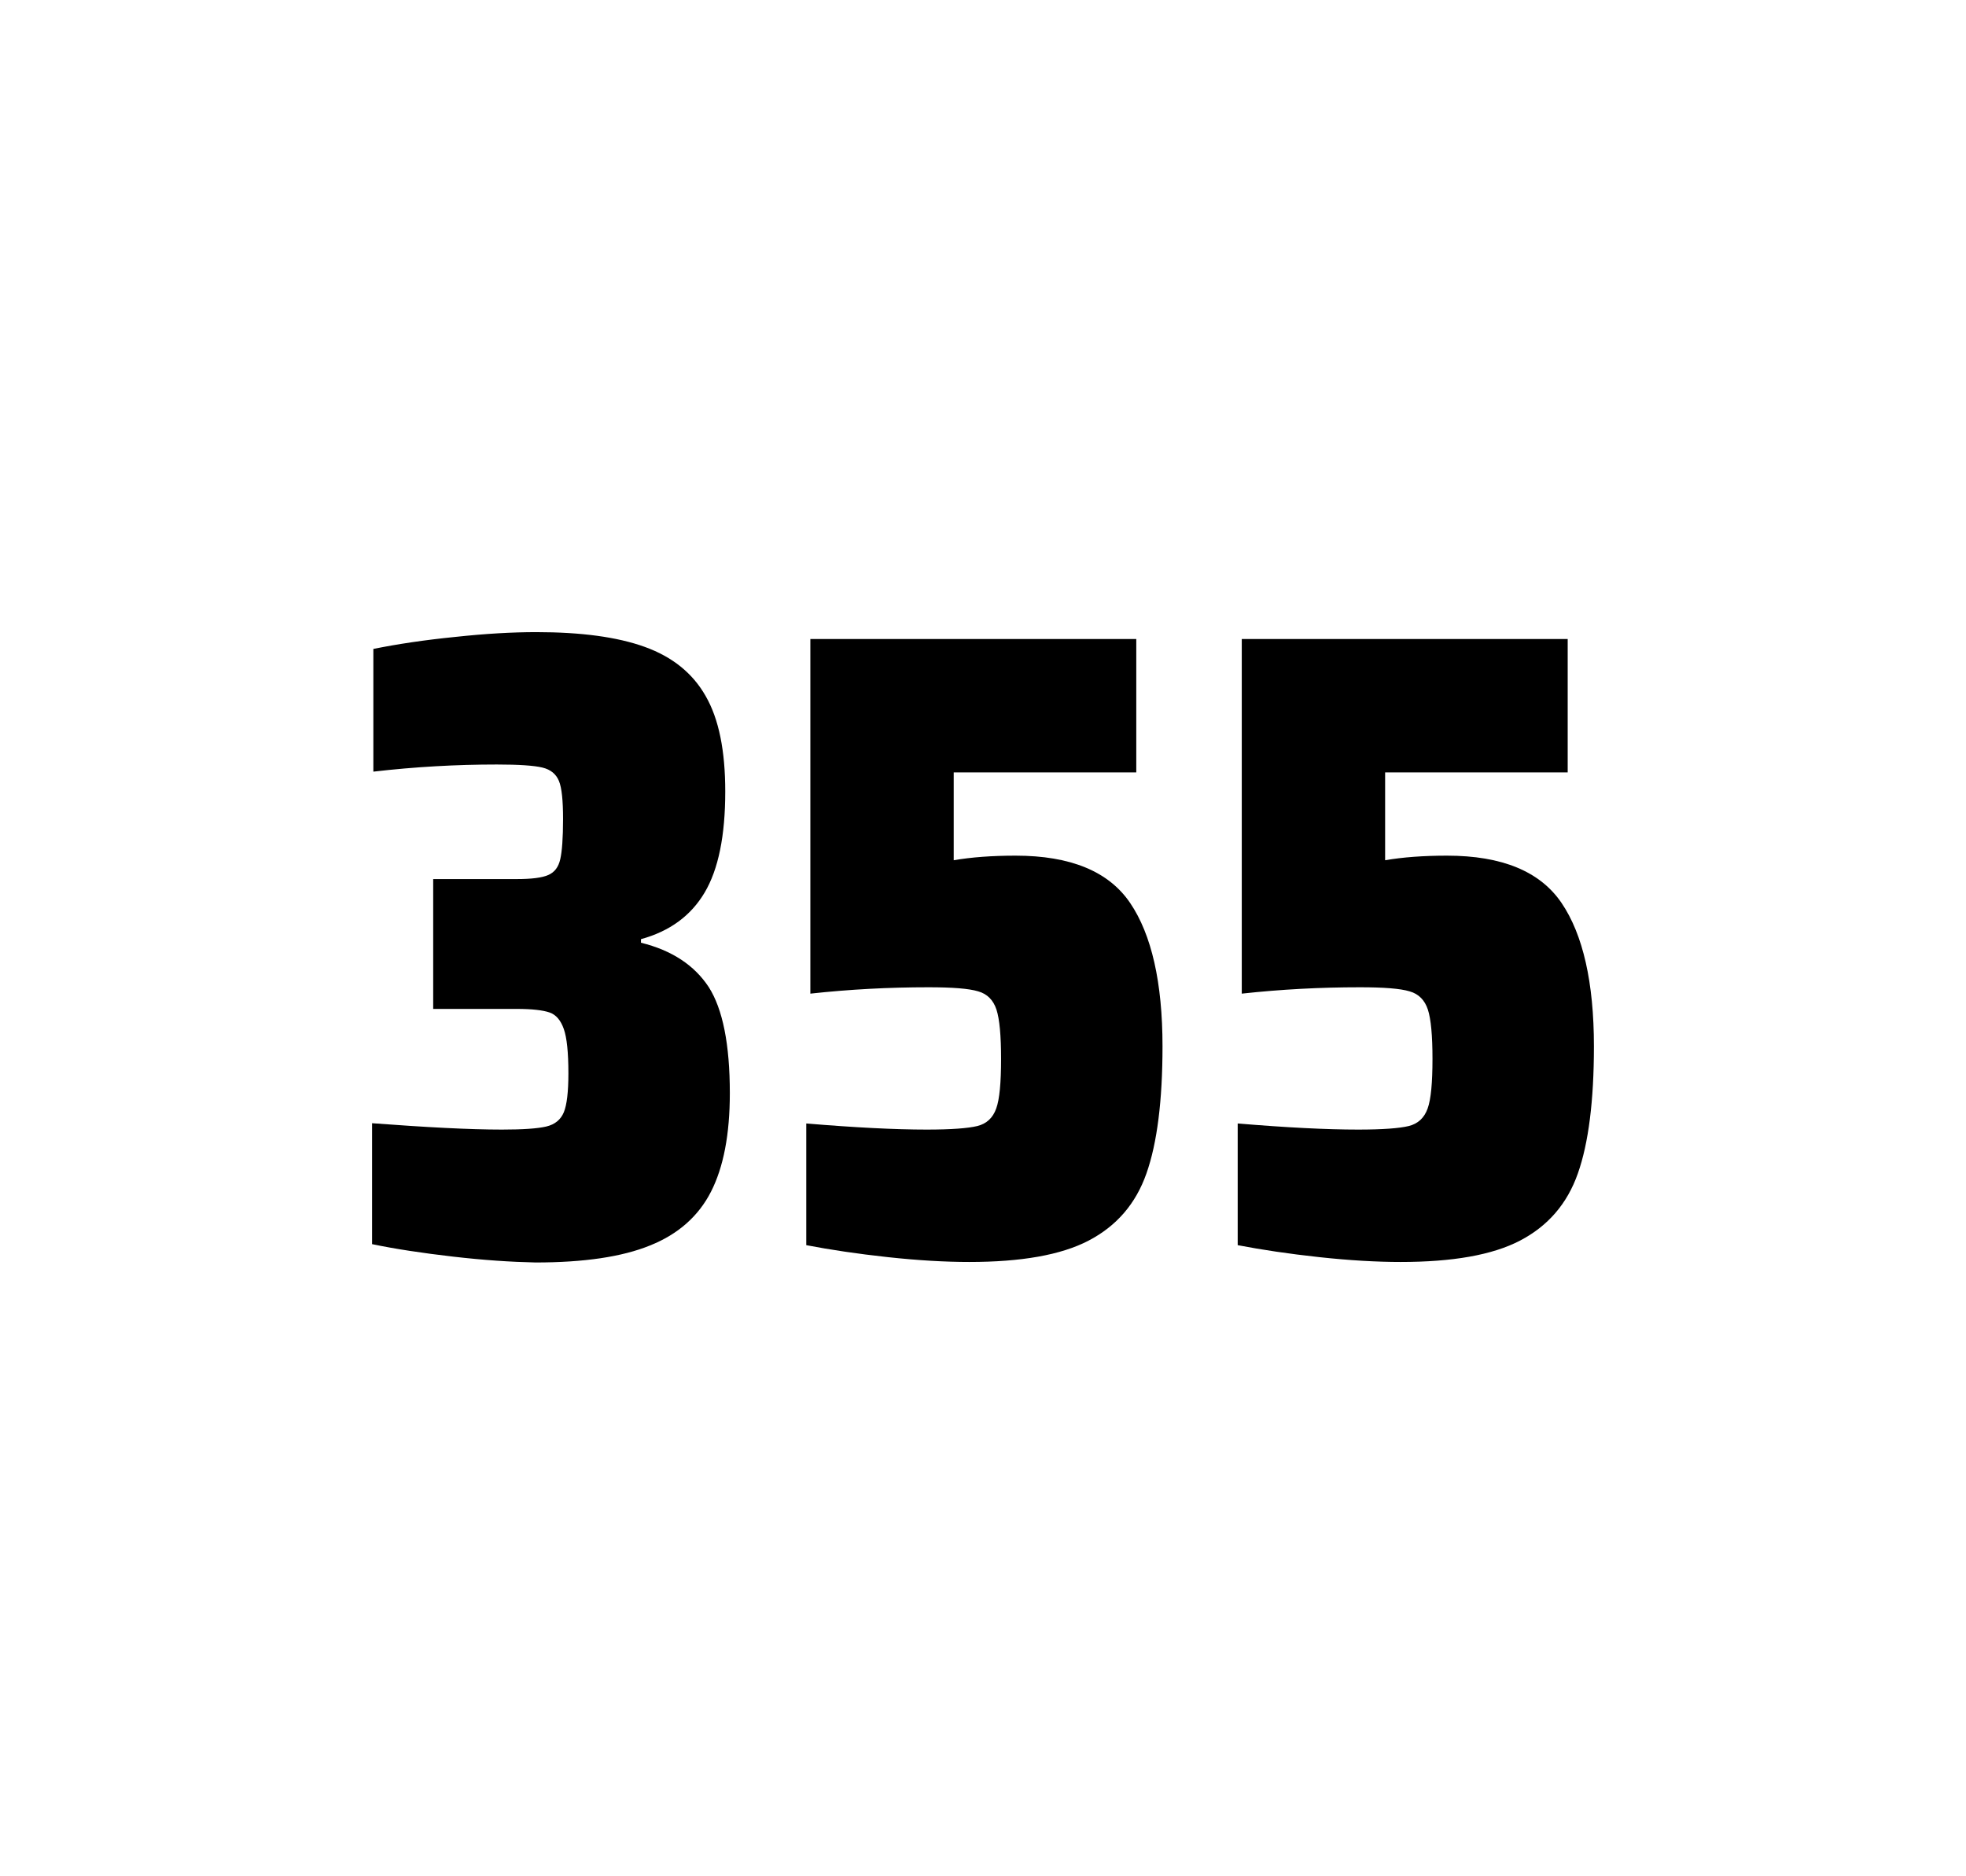
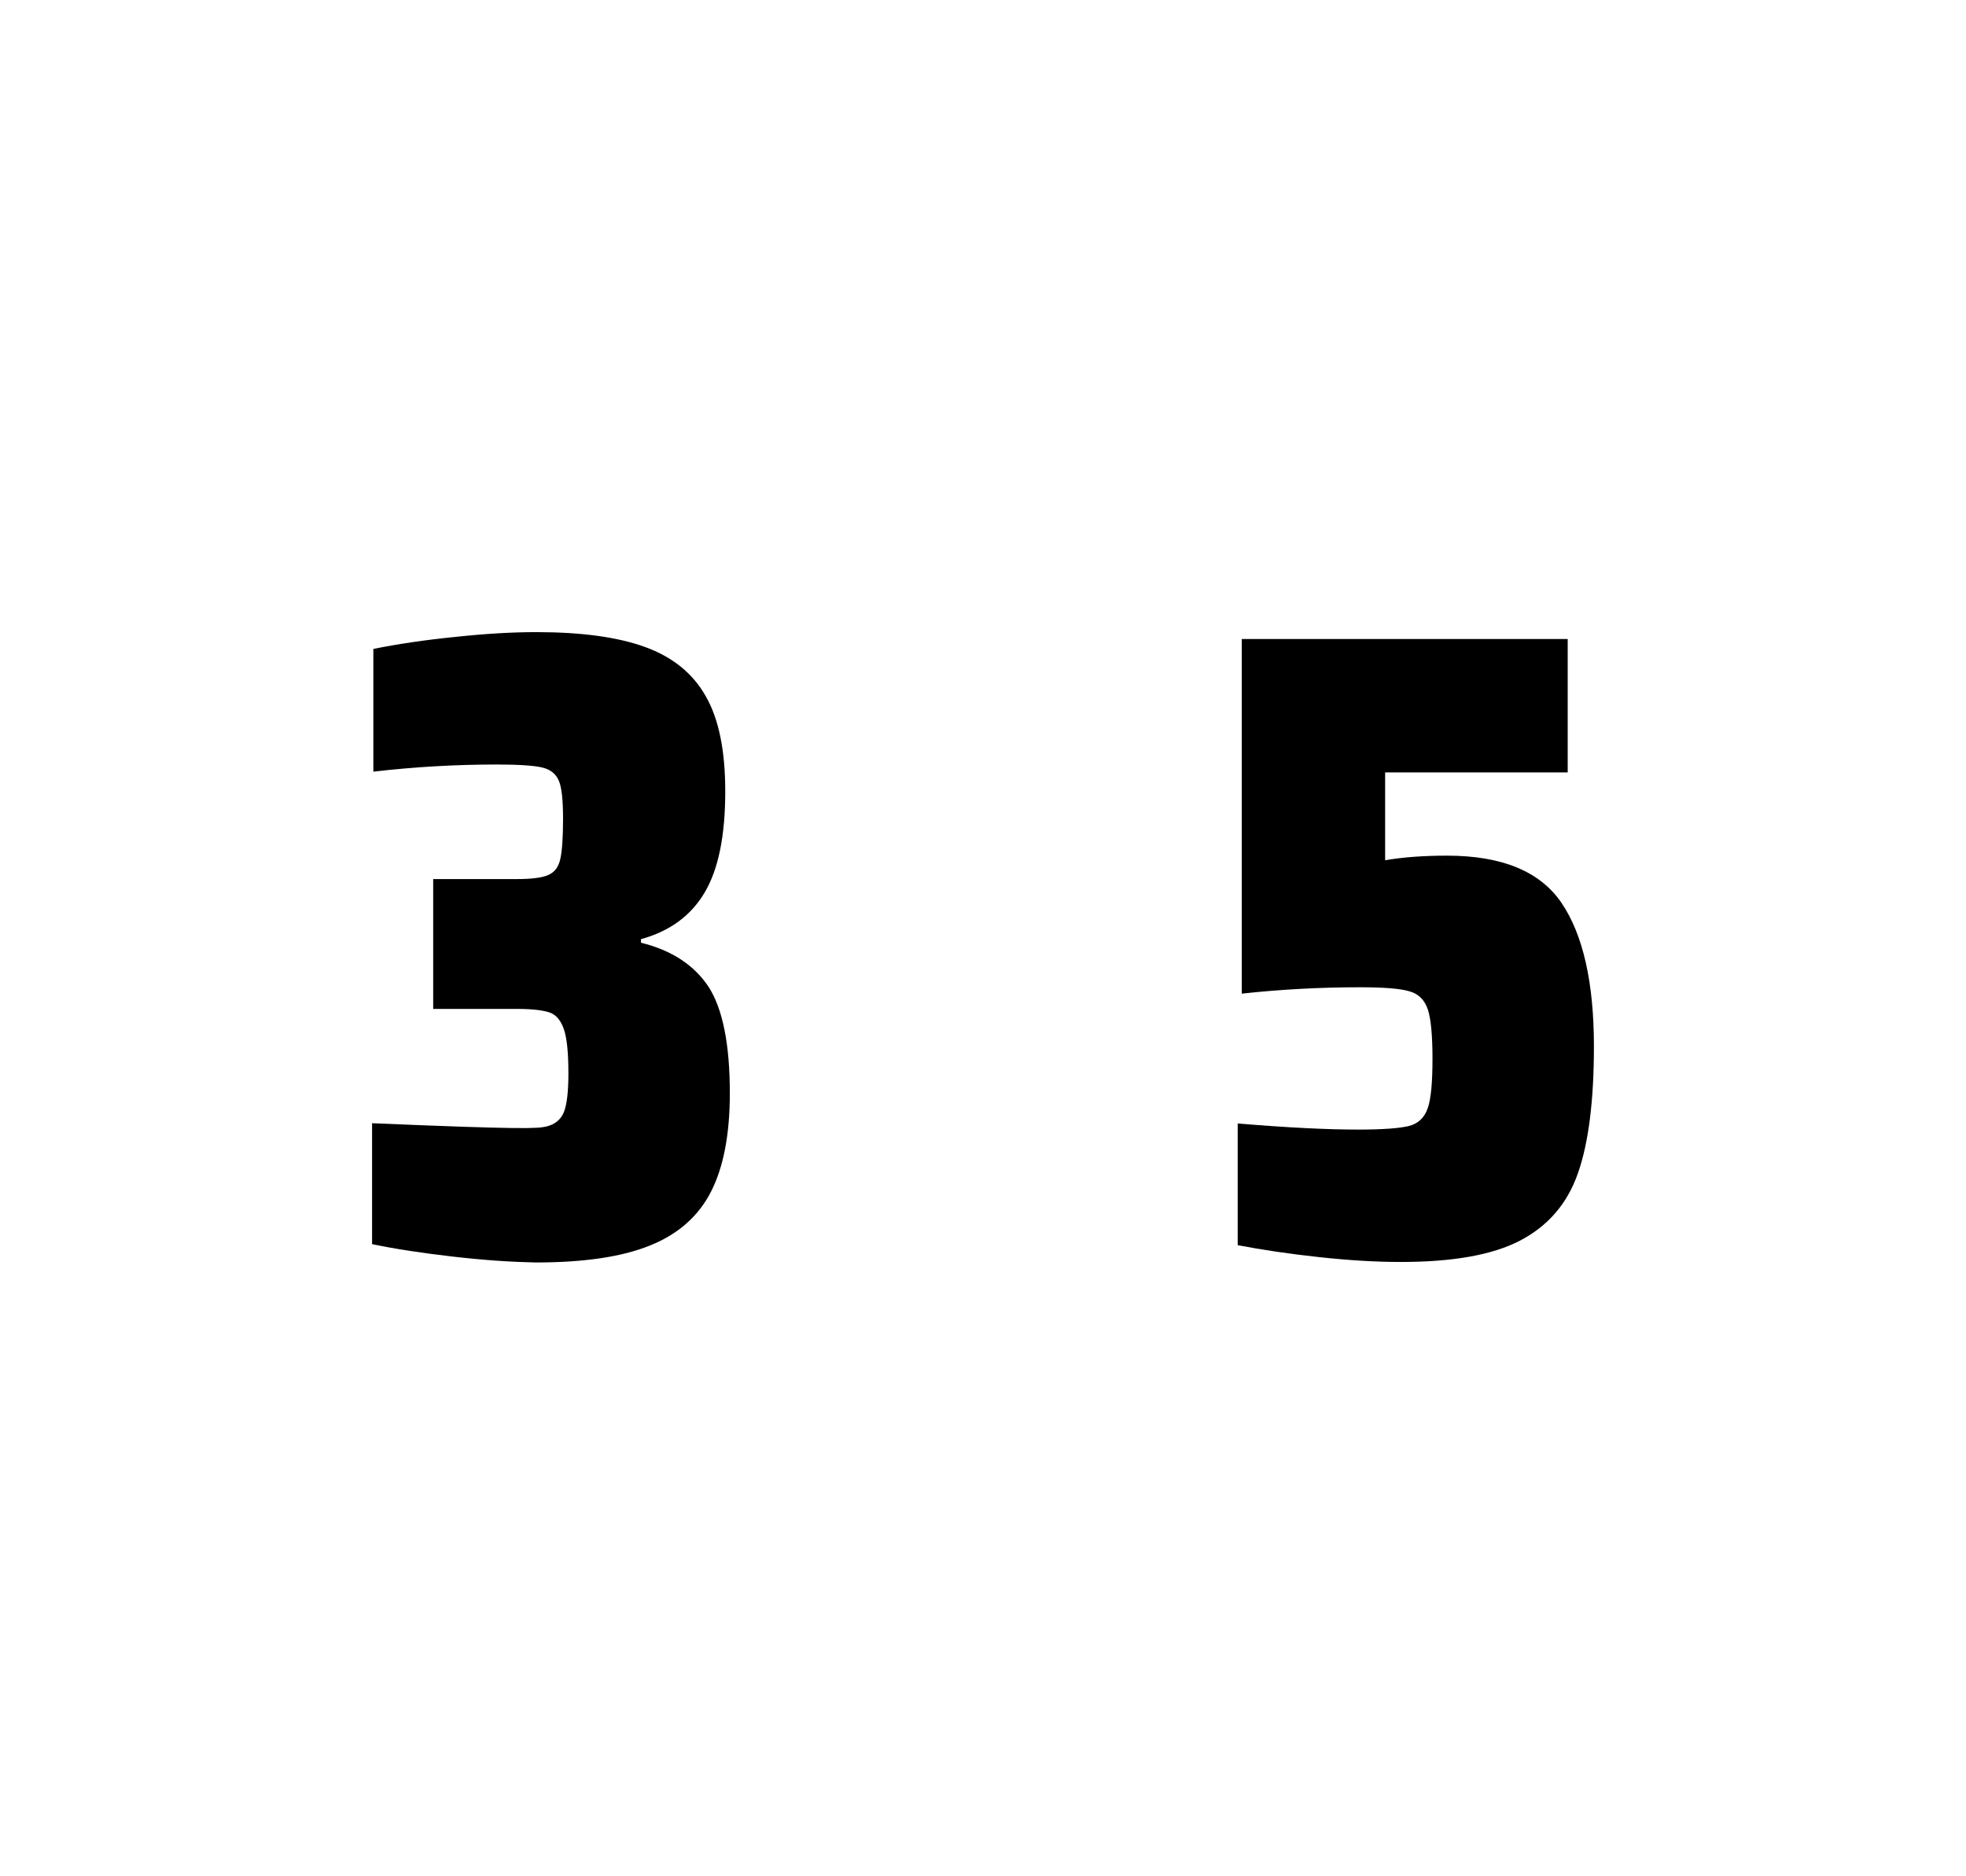
<svg xmlns="http://www.w3.org/2000/svg" version="1.1" id="wrapper" x="0px" y="0px" viewBox="0 0 772.1 737" style="enable-background:new 0 0 772.1 737;">
  <style type="text/css">
	.st0{fill:none;}
</style>
-   <path id="frame" class="st0" d="M 1.5 0 L 770.5 0 C 771.3 0 772 0.7 772 1.5 L 772 735.4 C 772 736.2 771.3 736.9 770.5 736.9 L 1.5 736.9 C 0.7 736.9 0 736.2 0 735.4 L 0 1.5 C 0 0.7 0.7 0 1.5 0 Z" />
  <g id="numbers">
-     <path id="three" d="M 177.925 493.6 C 165.825 492.2 155.225 490.6 146.125 488.7 L 146.125 441.2 C 167.425 442.8 184.425 443.7 197.125 443.7 C 205.325 443.7 211.125 443.3 214.525 442.5 C 217.925 441.7 220.225 439.8 221.425 436.9 C 222.625 434 223.225 428.9 223.225 421.6 C 223.225 413.4 222.625 407.6 221.425 404.2 C 220.225 400.8 218.425 398.6 215.825 397.7 C 213.225 396.8 208.925 396.3 202.825 396.3 L 170.125 396.3 L 170.125 345.3 L 202.825 345.3 C 208.725 345.3 212.825 344.8 215.325 343.7 C 217.825 342.6 219.325 340.6 220.025 337.5 C 220.725 334.5 221.125 329.2 221.125 321.7 C 221.125 314.4 220.625 309.5 219.525 306.8 C 218.425 304.1 216.325 302.3 213.025 301.5 C 209.725 300.7 203.725 300.3 195.125 300.3 C 179.225 300.3 163.025 301.2 146.625 303.1 L 146.625 254.9 C 156.025 253 166.625 251.4 178.625 250.2 C 190.625 248.9 201.225 248.3 210.625 248.3 C 228.225 248.3 242.425 250.2 253.225 254.1 C 264.025 258 272.025 264.4 277.125 273.4 C 282.325 282.4 284.825 294.9 284.825 310.9 C 284.825 328.3 282.125 341.5 276.725 350.6 C 271.325 359.7 263.025 365.8 251.725 368.9 L 251.725 370.3 C 263.925 373.3 272.725 379.2 278.325 387.7 C 283.825 396.3 286.625 410.2 286.625 429.4 C 286.625 445.6 284.125 458.5 279.225 468.1 C 274.325 477.7 266.325 484.8 255.325 489.2 C 244.325 493.7 229.325 495.9 210.325 495.9 C 200.725 495.7 190.025 495 177.925 493.6 Z" />
-     <path id="five" d="M 363.947 443.7 C 373.547 443.7 380.147 443.2 383.847 442.3 C 387.447 441.4 389.947 439.1 391.247 435.4 C 392.547 431.8 393.147 425.3 393.147 415.9 C 393.147 406.8 392.547 400.3 391.347 396.6 C 390.147 392.9 387.747 390.4 384.147 389.4 C 380.547 388.3 374.047 387.8 364.647 387.8 C 349.147 387.8 333.747 388.6 318.247 390.3 L 318.247 251 L 446.247 251 L 446.247 303.4 L 374.547 303.4 L 374.547 337.9 C 381.547 336.7 389.647 336.1 398.847 336.1 C 420.447 336.1 435.447 342.3 443.847 354.7 C 452.247 367.1 456.547 385.9 456.547 411 C 456.547 432.3 454.447 449 450.247 460.9 C 446.047 472.9 438.447 481.6 427.547 487.3 C 416.647 493 400.947 495.7 380.647 495.7 C 371.247 495.7 360.647 495.1 348.647 493.8 C 336.647 492.5 326.047 490.9 316.647 489.1 L 316.647 441.3 C 335.747 442.9 351.547 443.7 363.947 443.7 Z" />
+     <path id="three" d="M 177.925 493.6 C 165.825 492.2 155.225 490.6 146.125 488.7 L 146.125 441.2 C 205.325 443.7 211.125 443.3 214.525 442.5 C 217.925 441.7 220.225 439.8 221.425 436.9 C 222.625 434 223.225 428.9 223.225 421.6 C 223.225 413.4 222.625 407.6 221.425 404.2 C 220.225 400.8 218.425 398.6 215.825 397.7 C 213.225 396.8 208.925 396.3 202.825 396.3 L 170.125 396.3 L 170.125 345.3 L 202.825 345.3 C 208.725 345.3 212.825 344.8 215.325 343.7 C 217.825 342.6 219.325 340.6 220.025 337.5 C 220.725 334.5 221.125 329.2 221.125 321.7 C 221.125 314.4 220.625 309.5 219.525 306.8 C 218.425 304.1 216.325 302.3 213.025 301.5 C 209.725 300.7 203.725 300.3 195.125 300.3 C 179.225 300.3 163.025 301.2 146.625 303.1 L 146.625 254.9 C 156.025 253 166.625 251.4 178.625 250.2 C 190.625 248.9 201.225 248.3 210.625 248.3 C 228.225 248.3 242.425 250.2 253.225 254.1 C 264.025 258 272.025 264.4 277.125 273.4 C 282.325 282.4 284.825 294.9 284.825 310.9 C 284.825 328.3 282.125 341.5 276.725 350.6 C 271.325 359.7 263.025 365.8 251.725 368.9 L 251.725 370.3 C 263.925 373.3 272.725 379.2 278.325 387.7 C 283.825 396.3 286.625 410.2 286.625 429.4 C 286.625 445.6 284.125 458.5 279.225 468.1 C 274.325 477.7 266.325 484.8 255.325 489.2 C 244.325 493.7 229.325 495.9 210.325 495.9 C 200.725 495.7 190.025 495 177.925 493.6 Z" />
    <path id="five" d="M 533.375 443.7 C 542.975 443.7 549.575 443.2 553.275 442.3 C 556.875 441.4 559.375 439.1 560.675 435.4 C 561.975 431.8 562.575 425.3 562.575 415.9 C 562.575 406.8 561.975 400.3 560.775 396.6 C 559.575 392.9 557.175 390.4 553.575 389.4 C 549.975 388.3 543.475 387.8 534.075 387.8 C 518.575 387.8 503.175 388.6 487.675 390.3 L 487.675 251 L 615.675 251 L 615.675 303.4 L 543.975 303.4 L 543.975 337.9 C 550.975 336.7 559.075 336.1 568.275 336.1 C 589.875 336.1 604.875 342.3 613.275 354.7 C 621.675 367.1 625.975 385.9 625.975 411 C 625.975 432.3 623.875 449 619.675 460.9 C 615.475 472.9 607.875 481.6 596.975 487.3 C 586.075 493 570.375 495.7 550.075 495.7 C 540.675 495.7 530.075 495.1 518.075 493.8 C 506.075 492.5 495.475 490.9 486.075 489.1 L 486.075 441.3 C 505.175 442.9 520.975 443.7 533.375 443.7 Z" />
  </g>
</svg>